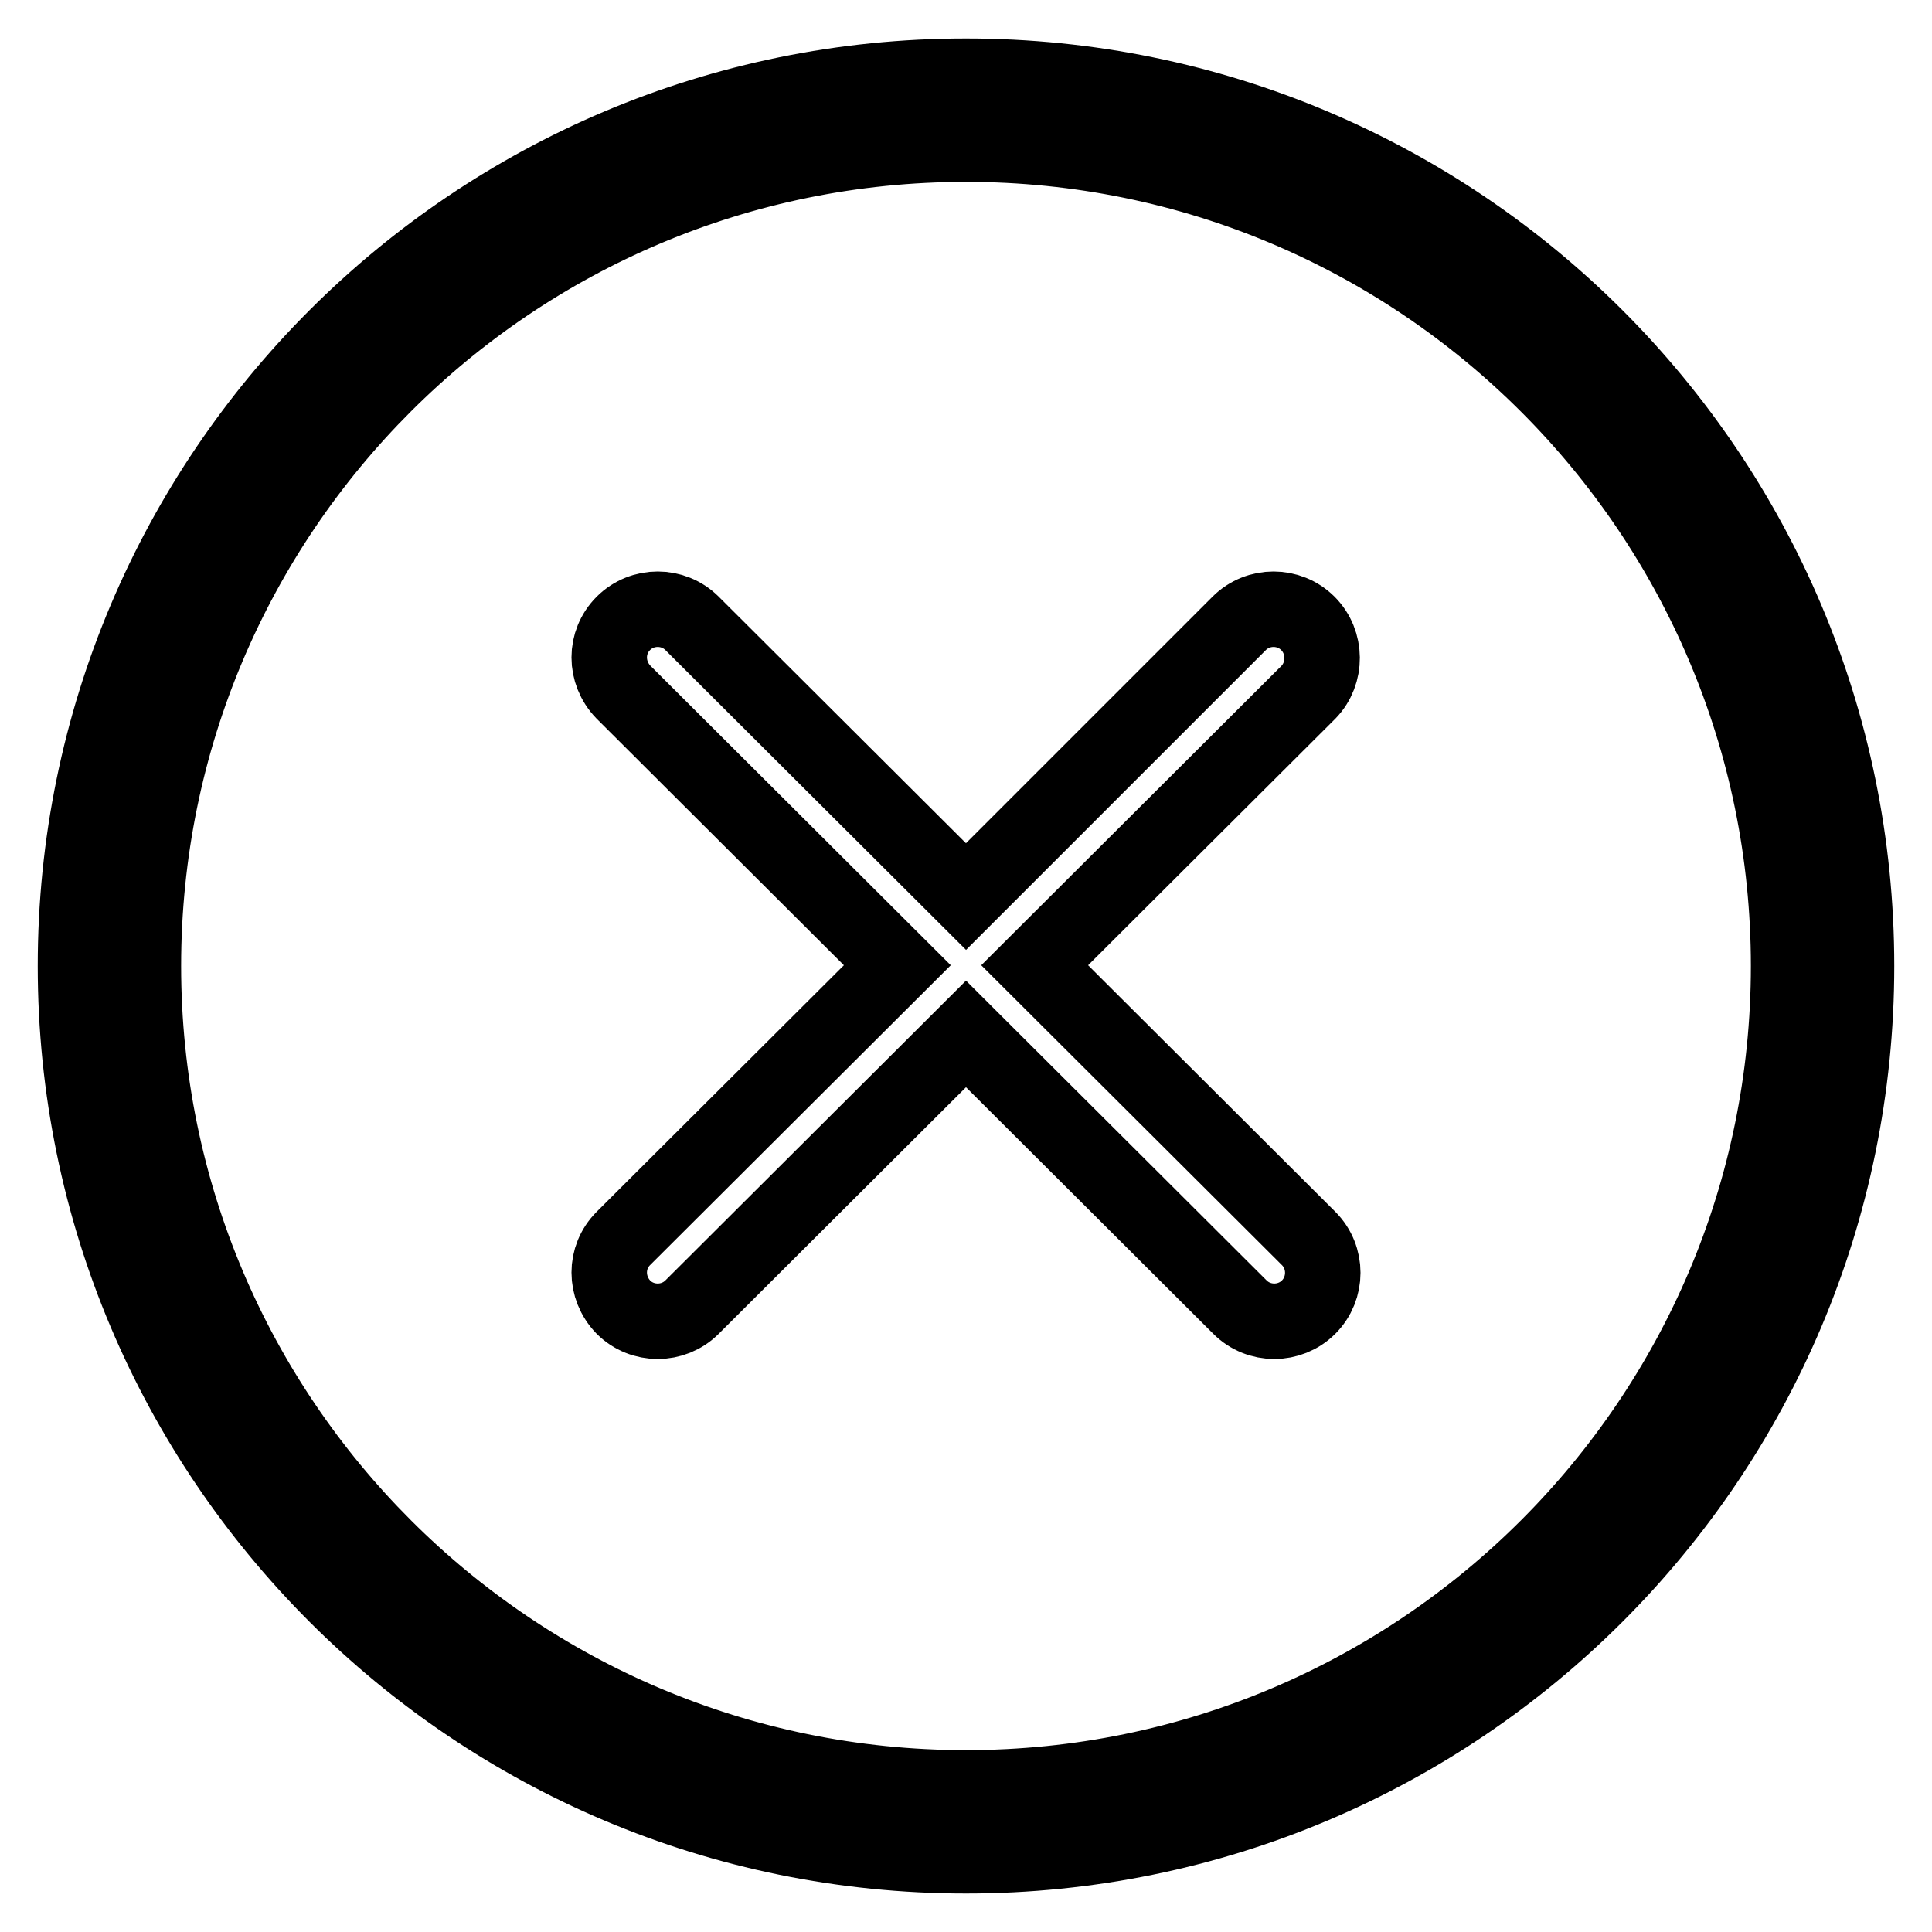
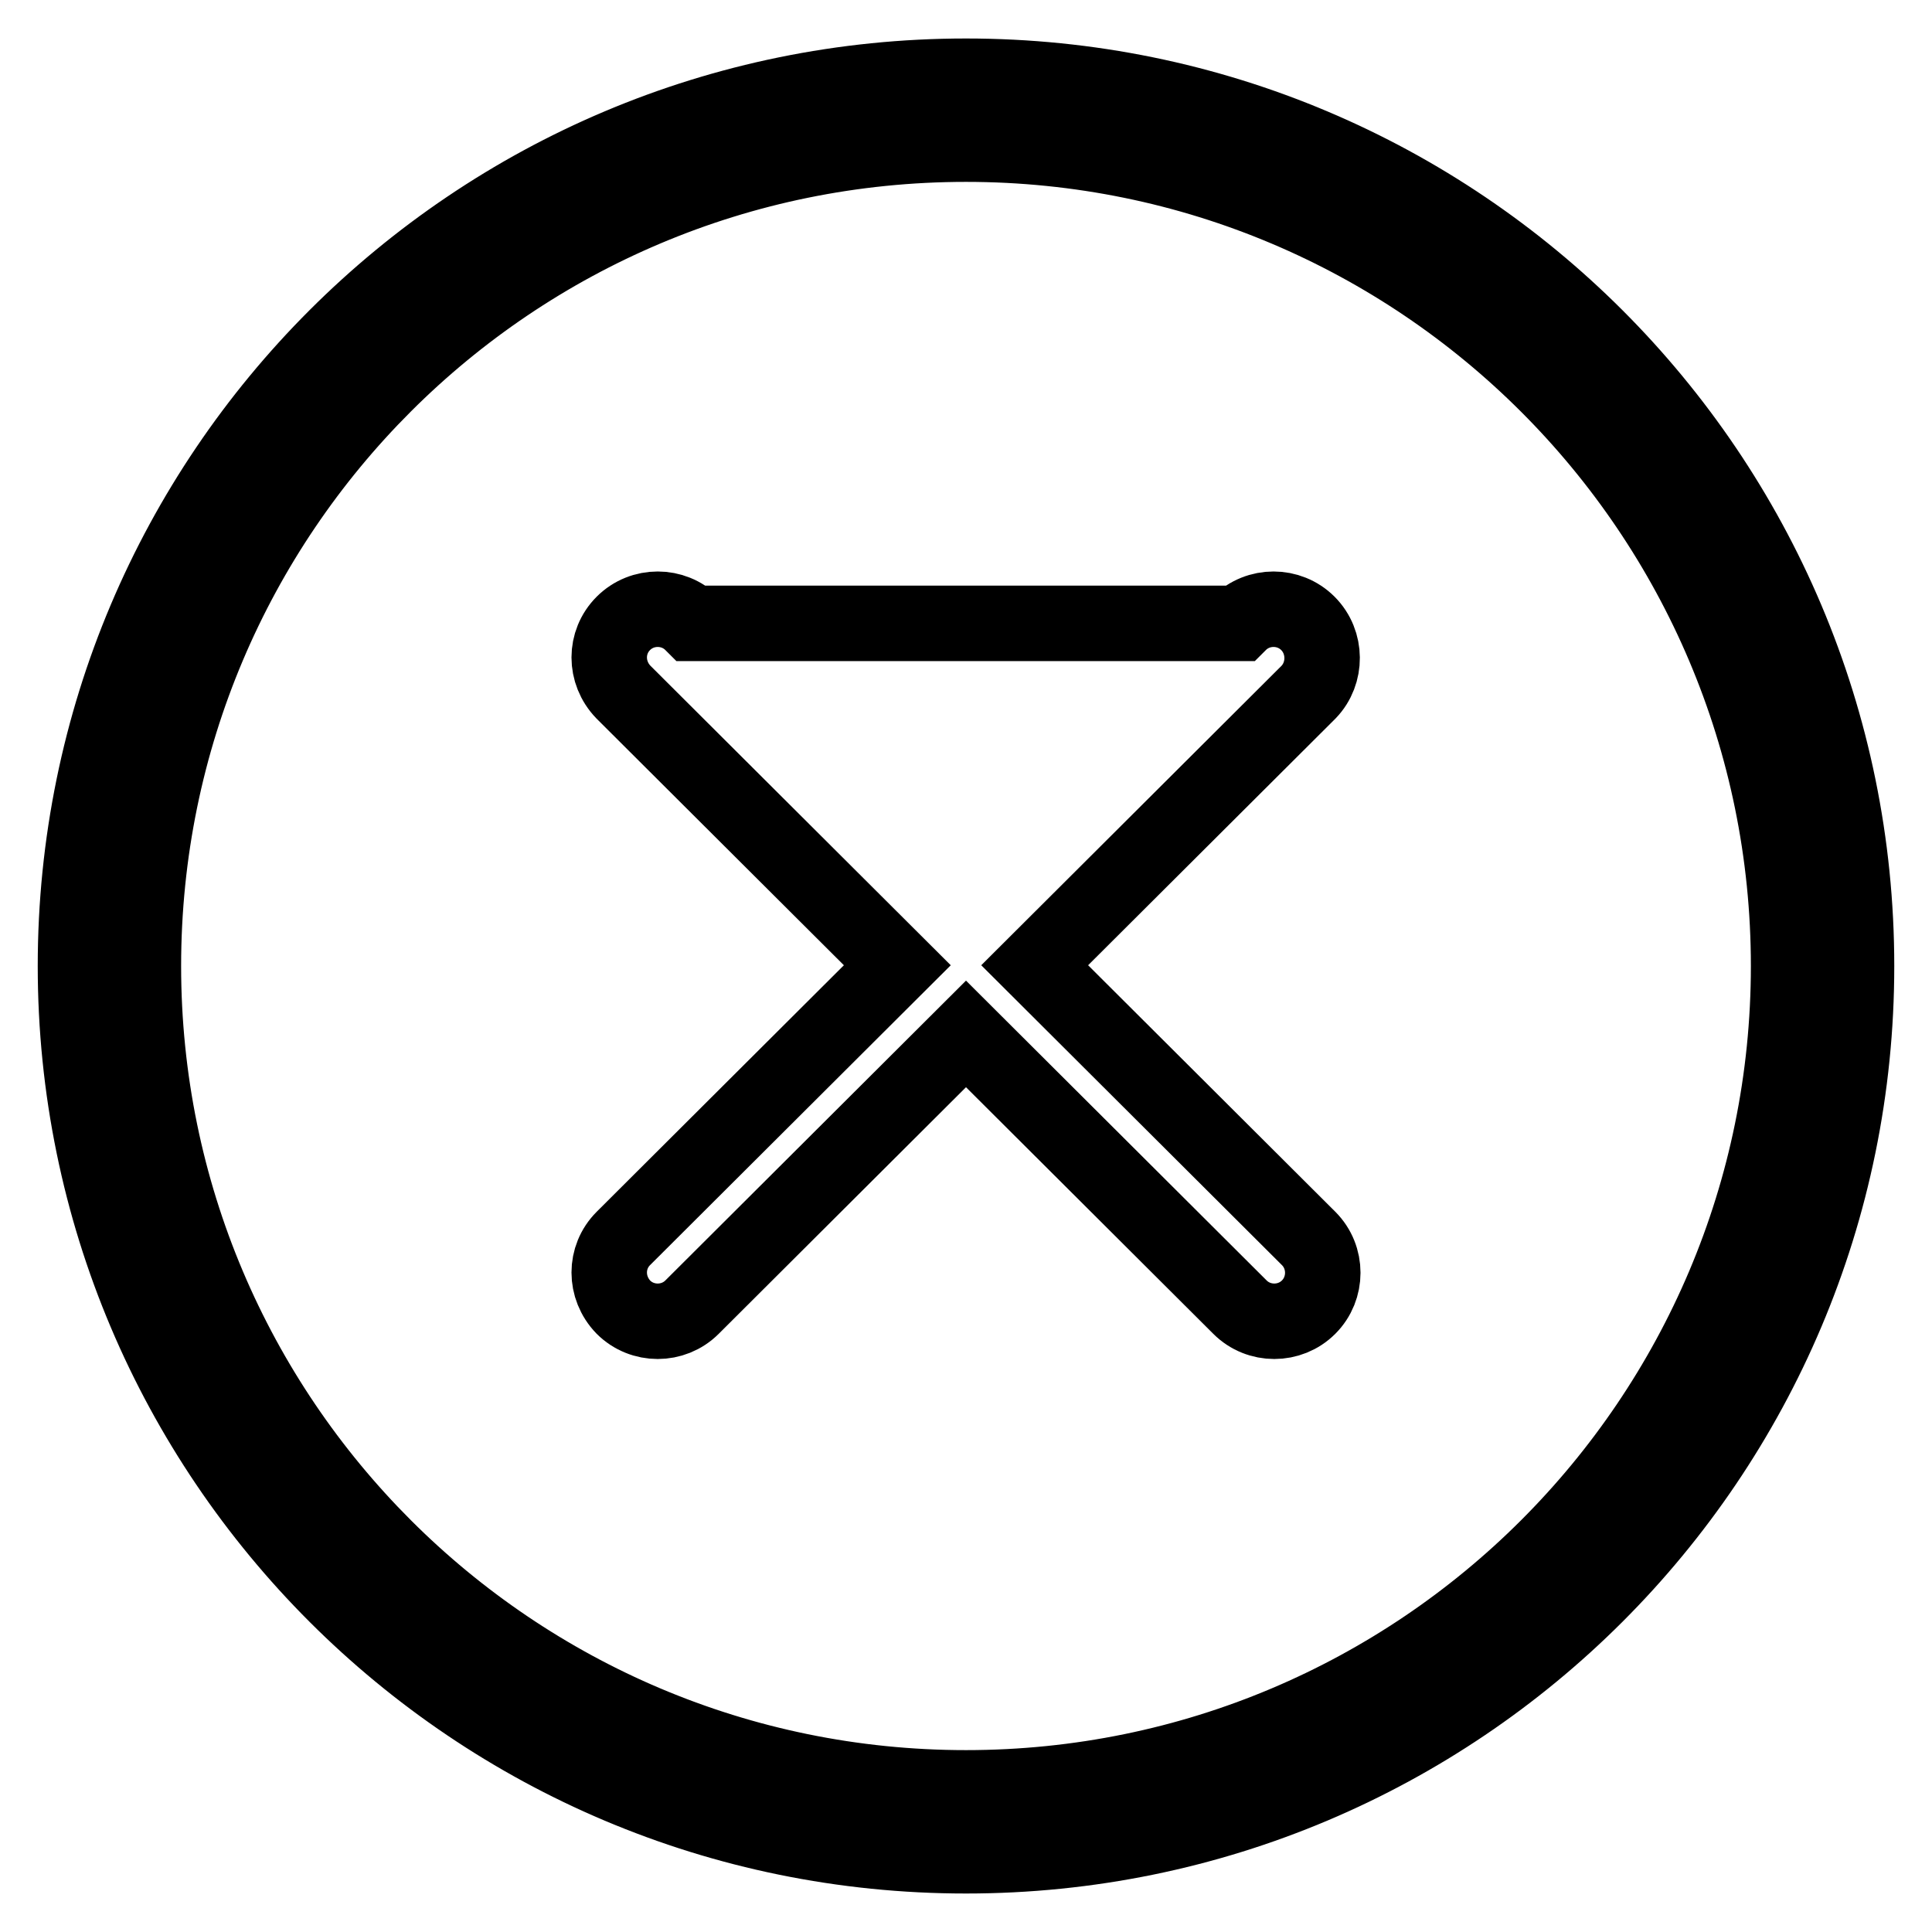
<svg xmlns="http://www.w3.org/2000/svg" version="1.1" x="0px" y="0px" viewBox="0 0 256 256" enable-background="new 0 0 256 256" xml:space="preserve">
  <g>
    <g>
-       <path stroke-width="10" fill-opacity="0" stroke="#000000" d="M128,10.1C62.8,10.1,10,62.9,10,128c0,65.1,52.8,117.9,118,117.9c65.2,0,118-52.8,118-117.9C246,62.9,193.2,10.1,128,10.1z M128,236.9c-60.2,0-109-48.8-109-108.9C19,67.8,67.8,19.1,128,19.1c60.2,0,109,48.8,109,108.9C237,188.1,188.2,236.9,128,236.9z M173.3,82.6c-2.5-2.5-6.6-2.5-9.1,0L128,118.8L91.7,82.6c-2.5-2.5-6.6-2.5-9.1,0c-2.5,2.5-2.5,6.5,0,9.1l36.3,36.2l-36.3,36.2c-2.5,2.5-2.5,6.5,0,9.1c2.5,2.5,6.6,2.5,9.1,0L128,137l36.3,36.2c2.5,2.5,6.6,2.5,9.1,0c2.5-2.5,2.5-6.6,0-9.1l-36.3-36.2l36.3-36.2C175.8,89.2,175.8,85.1,173.3,82.6z" />
+       <path stroke-width="10" fill-opacity="0" stroke="#000000" d="M128,10.1C62.8,10.1,10,62.9,10,128c0,65.1,52.8,117.9,118,117.9c65.2,0,118-52.8,118-117.9C246,62.9,193.2,10.1,128,10.1z M128,236.9c-60.2,0-109-48.8-109-108.9C19,67.8,67.8,19.1,128,19.1c60.2,0,109,48.8,109,108.9C237,188.1,188.2,236.9,128,236.9z M173.3,82.6c-2.5-2.5-6.6-2.5-9.1,0L91.7,82.6c-2.5-2.5-6.6-2.5-9.1,0c-2.5,2.5-2.5,6.5,0,9.1l36.3,36.2l-36.3,36.2c-2.5,2.5-2.5,6.5,0,9.1c2.5,2.5,6.6,2.5,9.1,0L128,137l36.3,36.2c2.5,2.5,6.6,2.5,9.1,0c2.5-2.5,2.5-6.6,0-9.1l-36.3-36.2l36.3-36.2C175.8,89.2,175.8,85.1,173.3,82.6z" />
    </g>
  </g>
</svg>